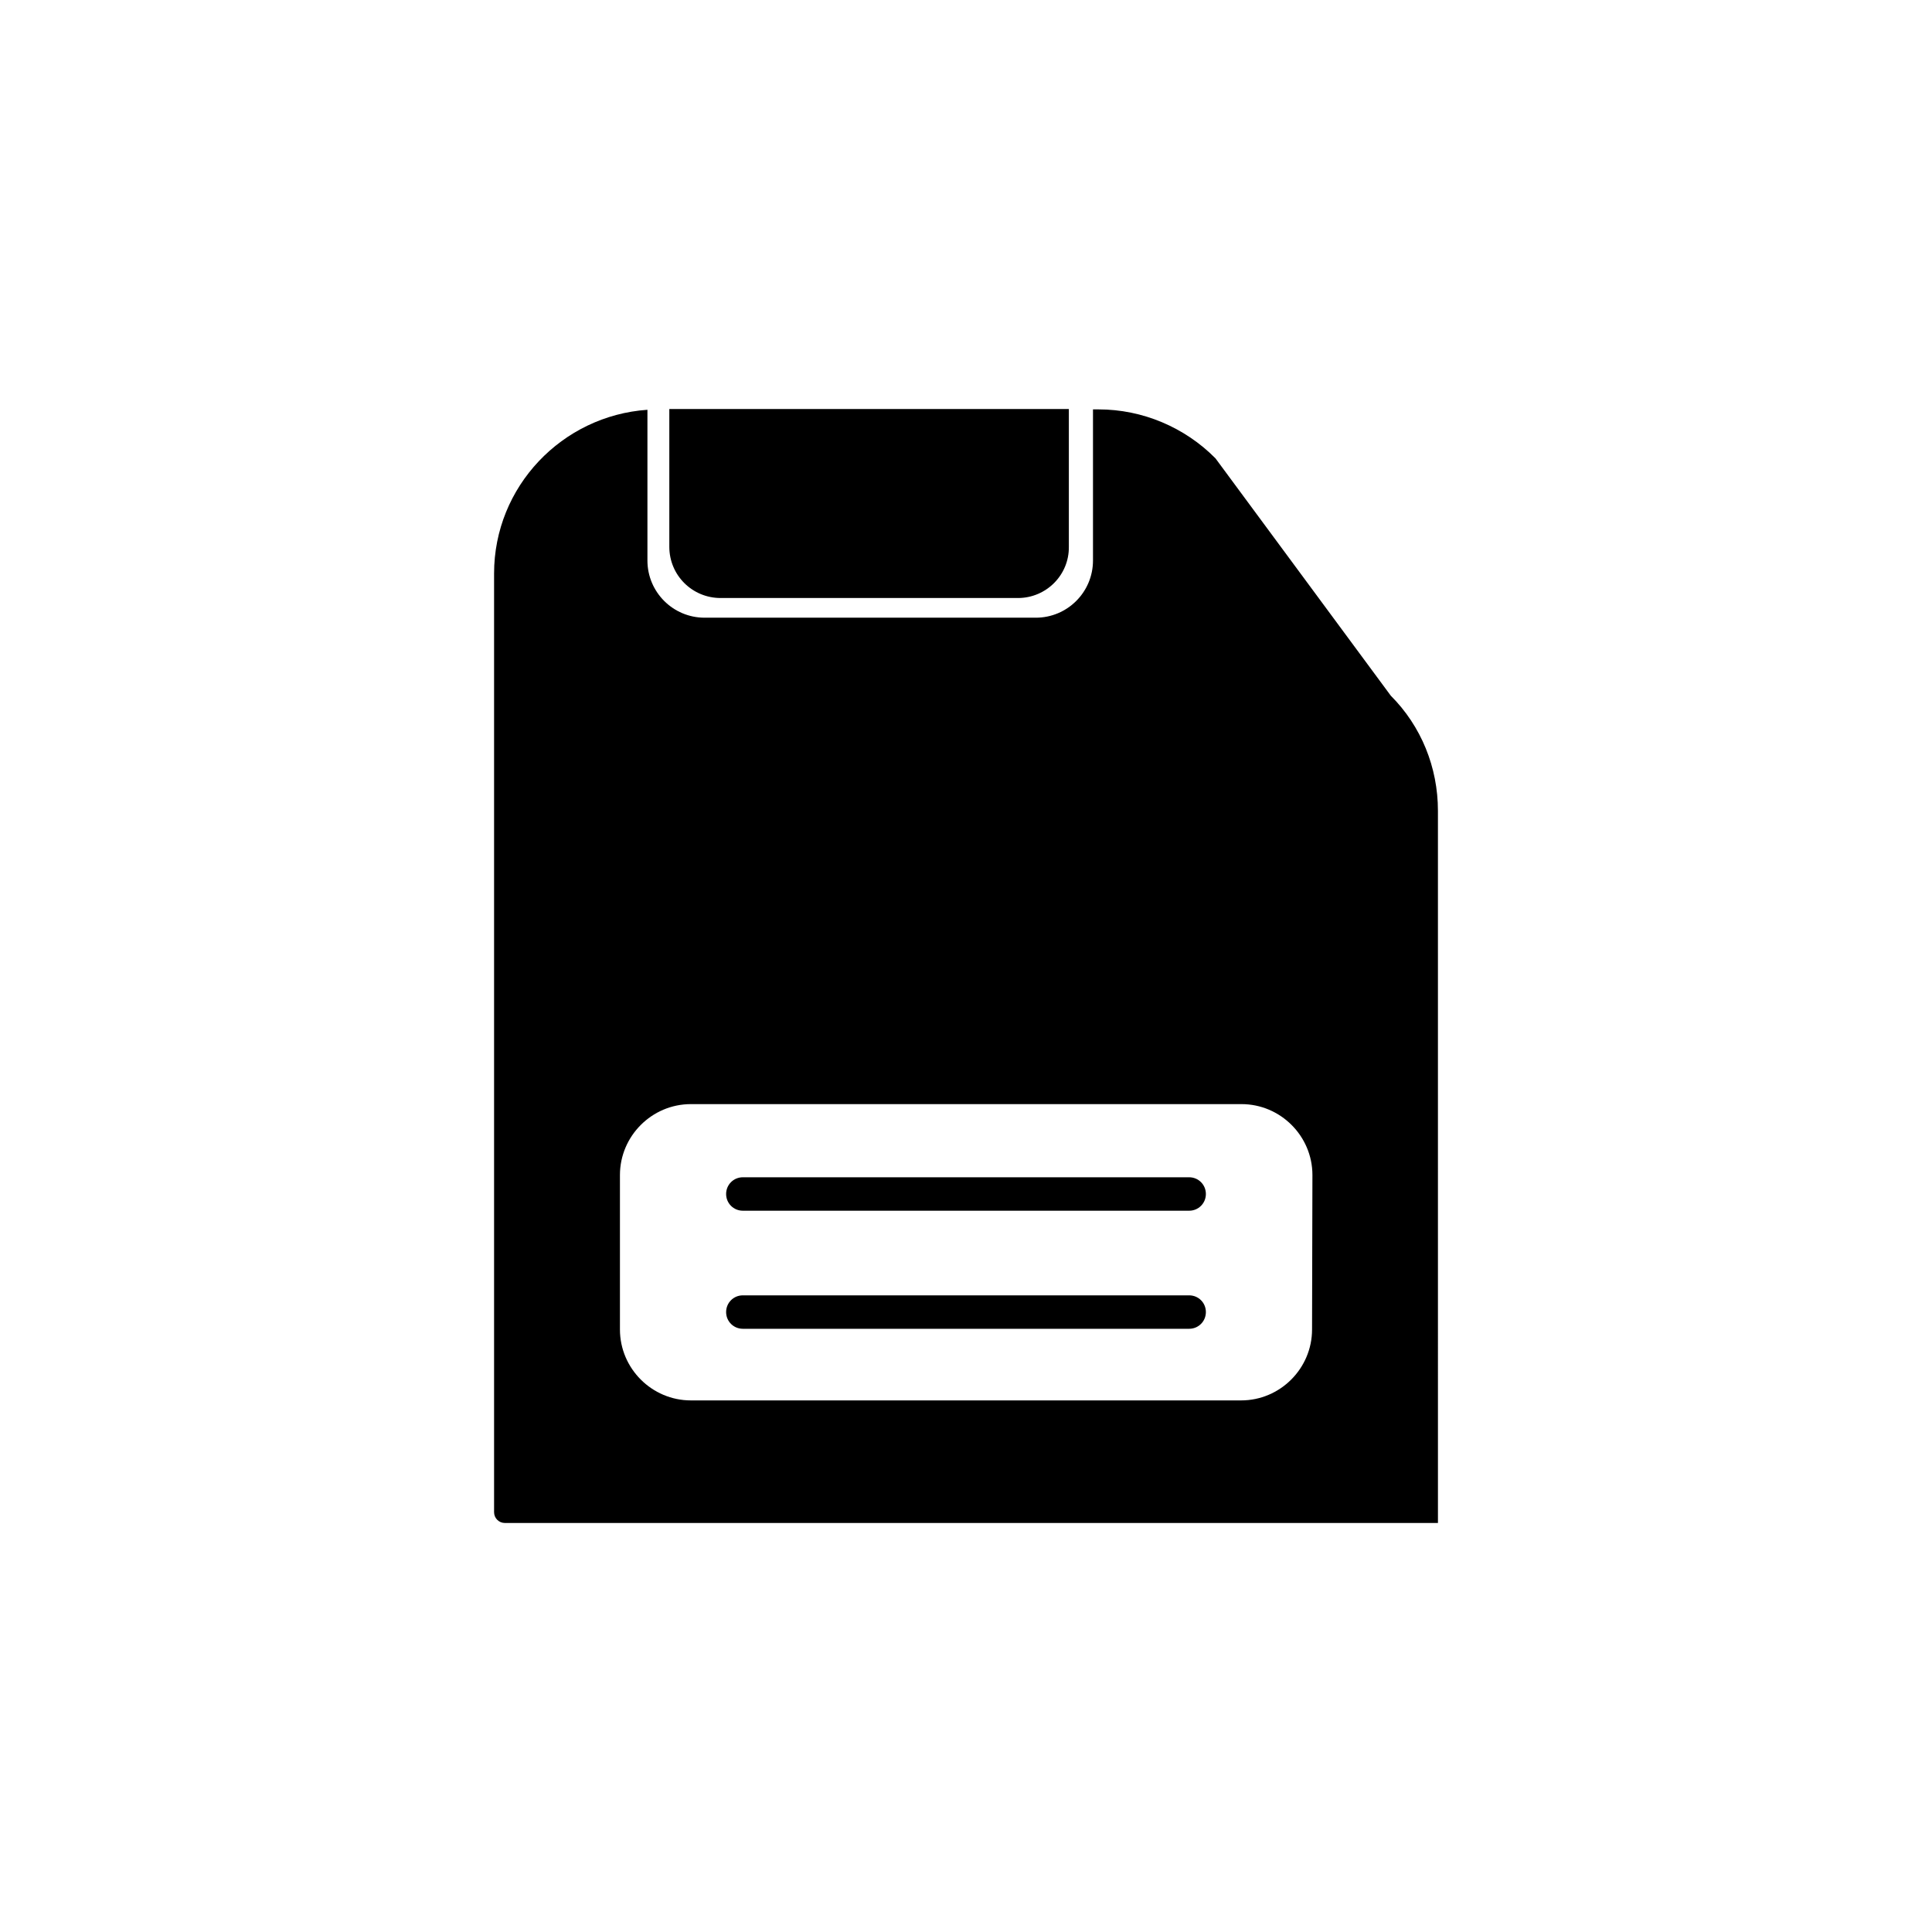
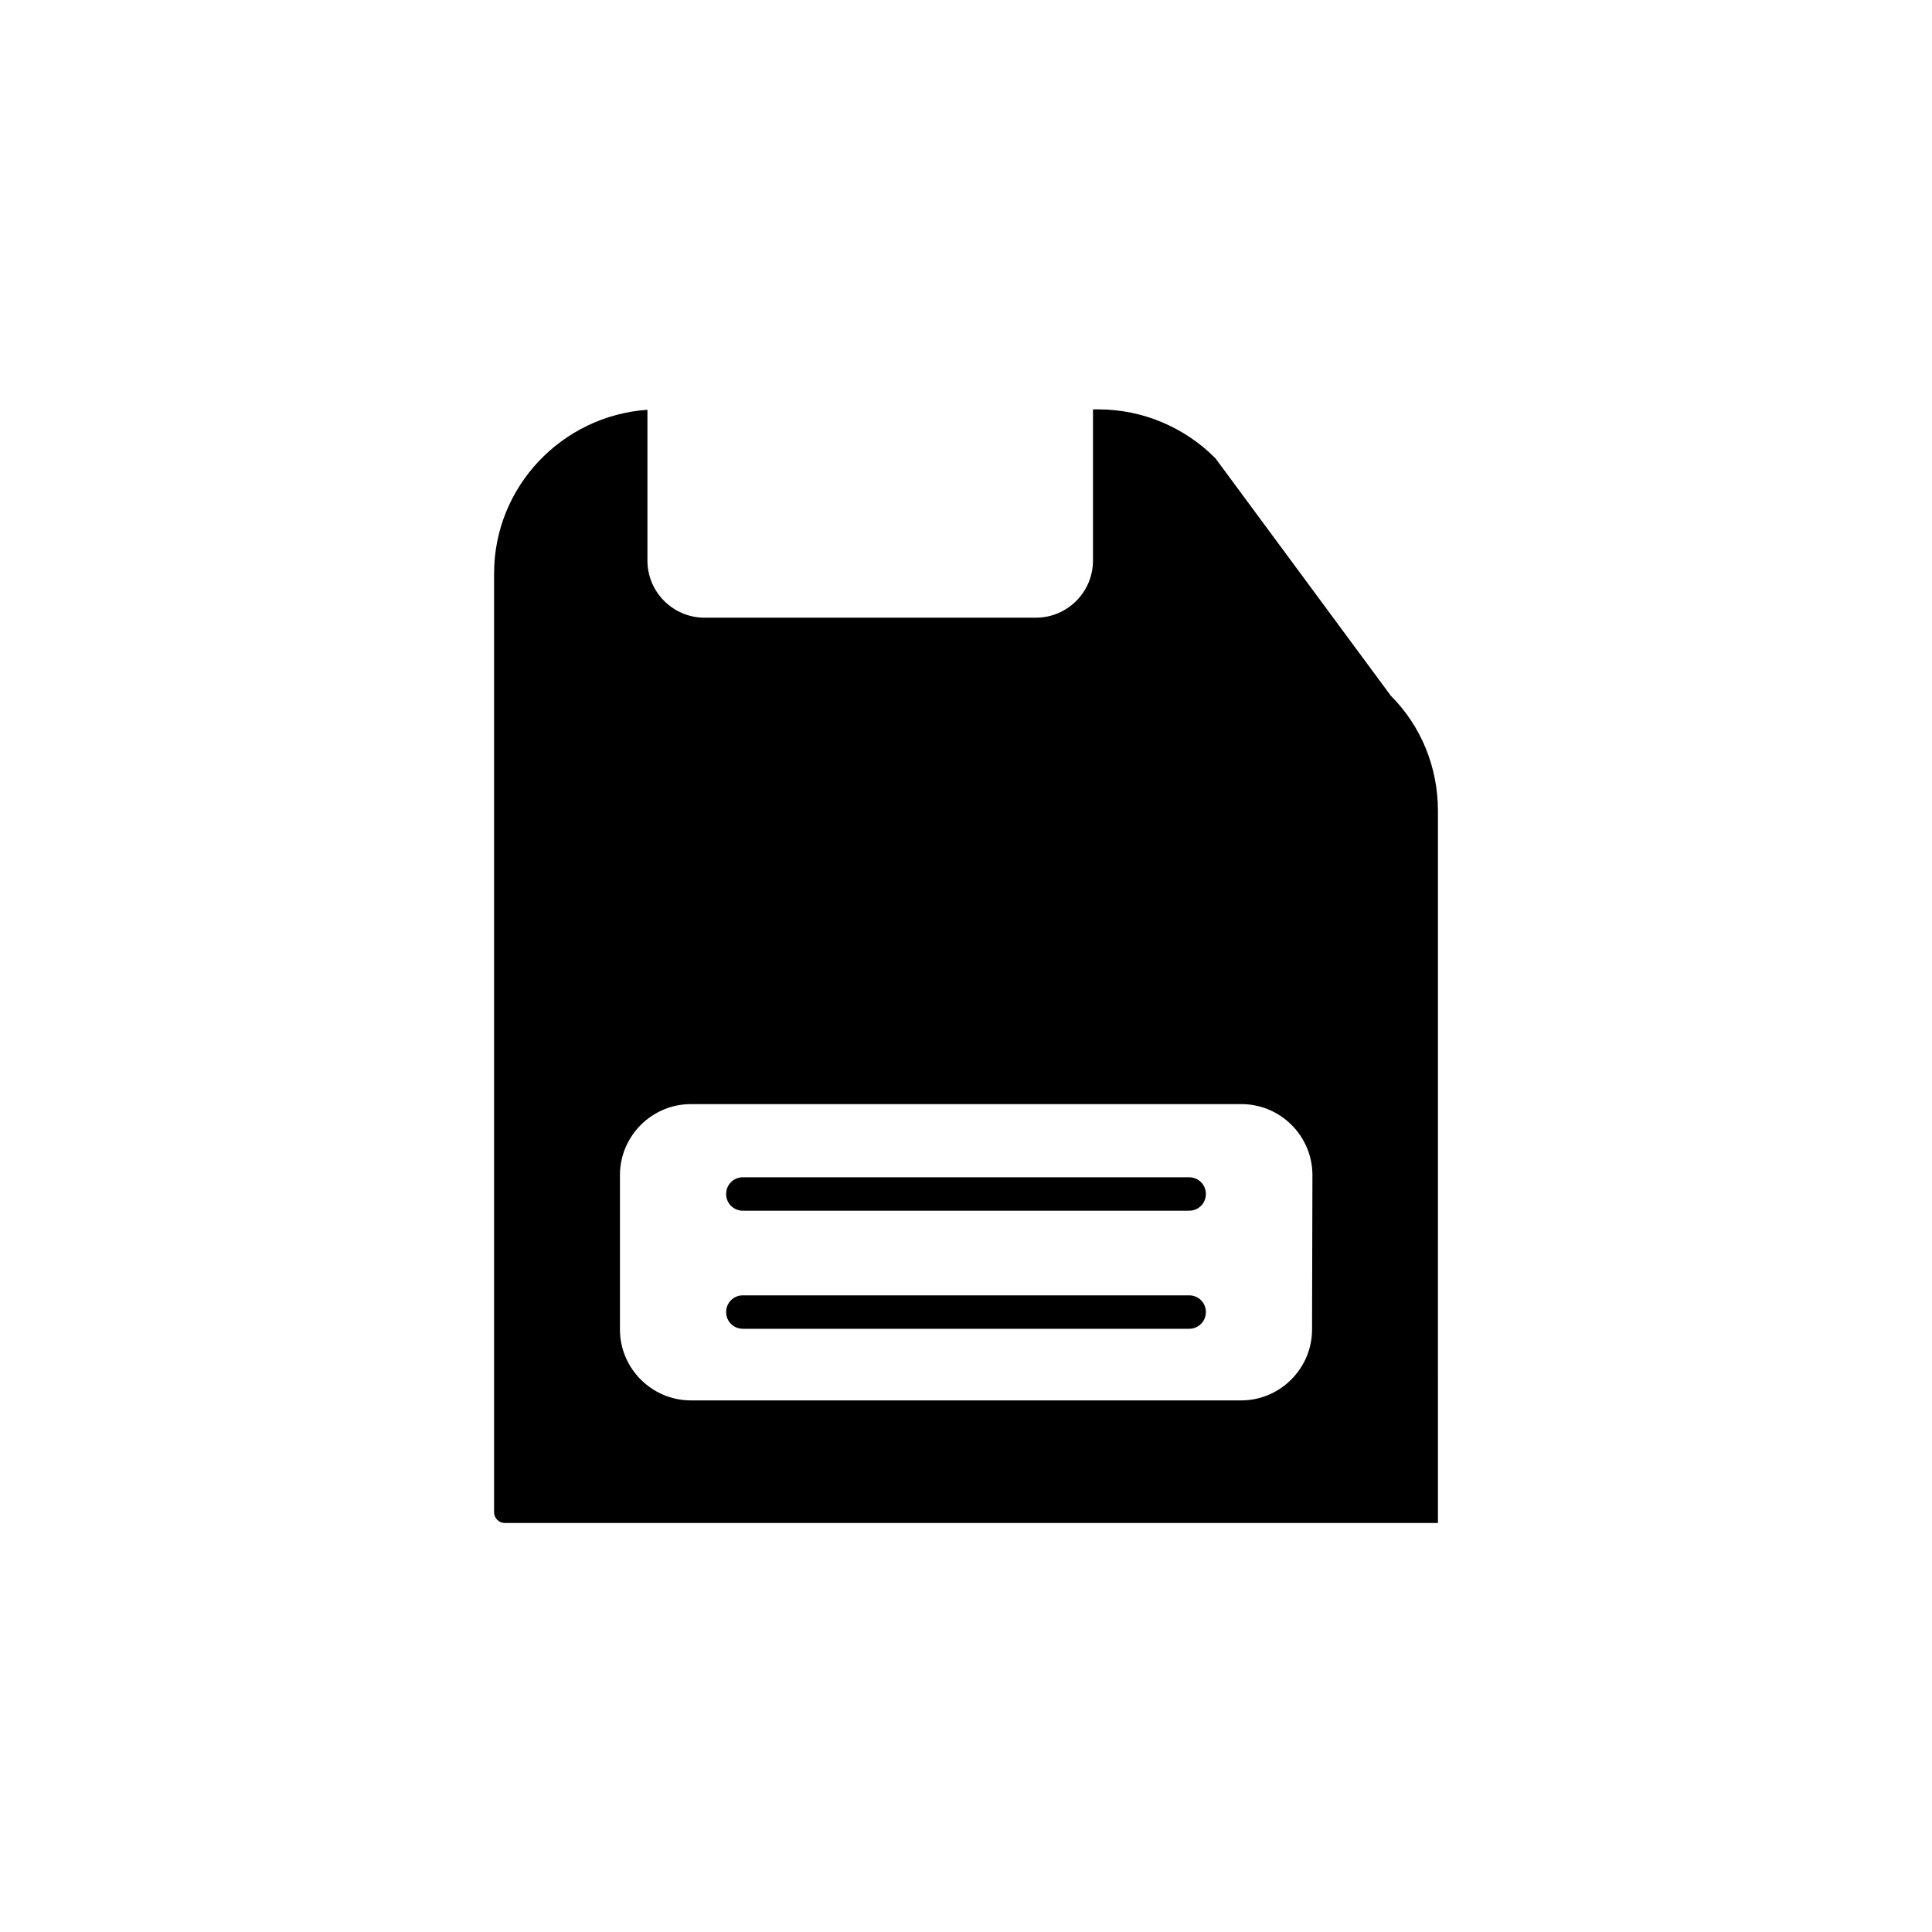
<svg xmlns="http://www.w3.org/2000/svg" fill="#000000" width="800px" height="800px" version="1.1" viewBox="144 144 512 512">
  <g>
-     <path d="m334.96 302.48h78.816c7.477 0 13.578-6.102 13.48-13.578v-36.508h-105.88v36.508c0 7.574 6.102 13.578 13.582 13.578z" />
    <path d="m512.57 328.36-46.445-62.879c-8.168-8.266-19.387-12.988-30.996-12.988h-1.477v40.051c0 8.363-6.789 15.152-15.152 15.152h-87.773c-8.363 0-15.152-6.789-15.152-15.152v-39.949c-22.633 1.574-40.641 20.367-40.641 43.395v248.76c0 1.574 1.277 2.856 2.856 2.856h247.28l-0.004-188.74c0-11.512-4.43-22.434-12.496-30.504zm-20.863 167.97c0 10.332-8.461 18.793-18.793 18.793h-145.83c-10.332 0-18.793-8.461-18.793-18.793v-40.934c0-10.332 8.461-18.793 18.793-18.793h145.93c10.332 0 18.793 8.461 18.793 18.793z" />
    <path d="m459.14 455.99h-118.28c-2.461 0-4.43 1.969-4.43 4.43 0 2.461 1.969 4.43 4.43 4.43h118.28c2.461 0 4.43-1.969 4.43-4.43 0-2.461-1.969-4.43-4.43-4.43z" />
    <path d="m459.14 487.28h-118.28c-2.461 0-4.43 1.969-4.43 4.43 0 2.461 1.969 4.43 4.43 4.43h118.28c2.461 0 4.43-1.969 4.43-4.43 0-2.465-1.969-4.43-4.43-4.43z" />
  </g>
</svg>